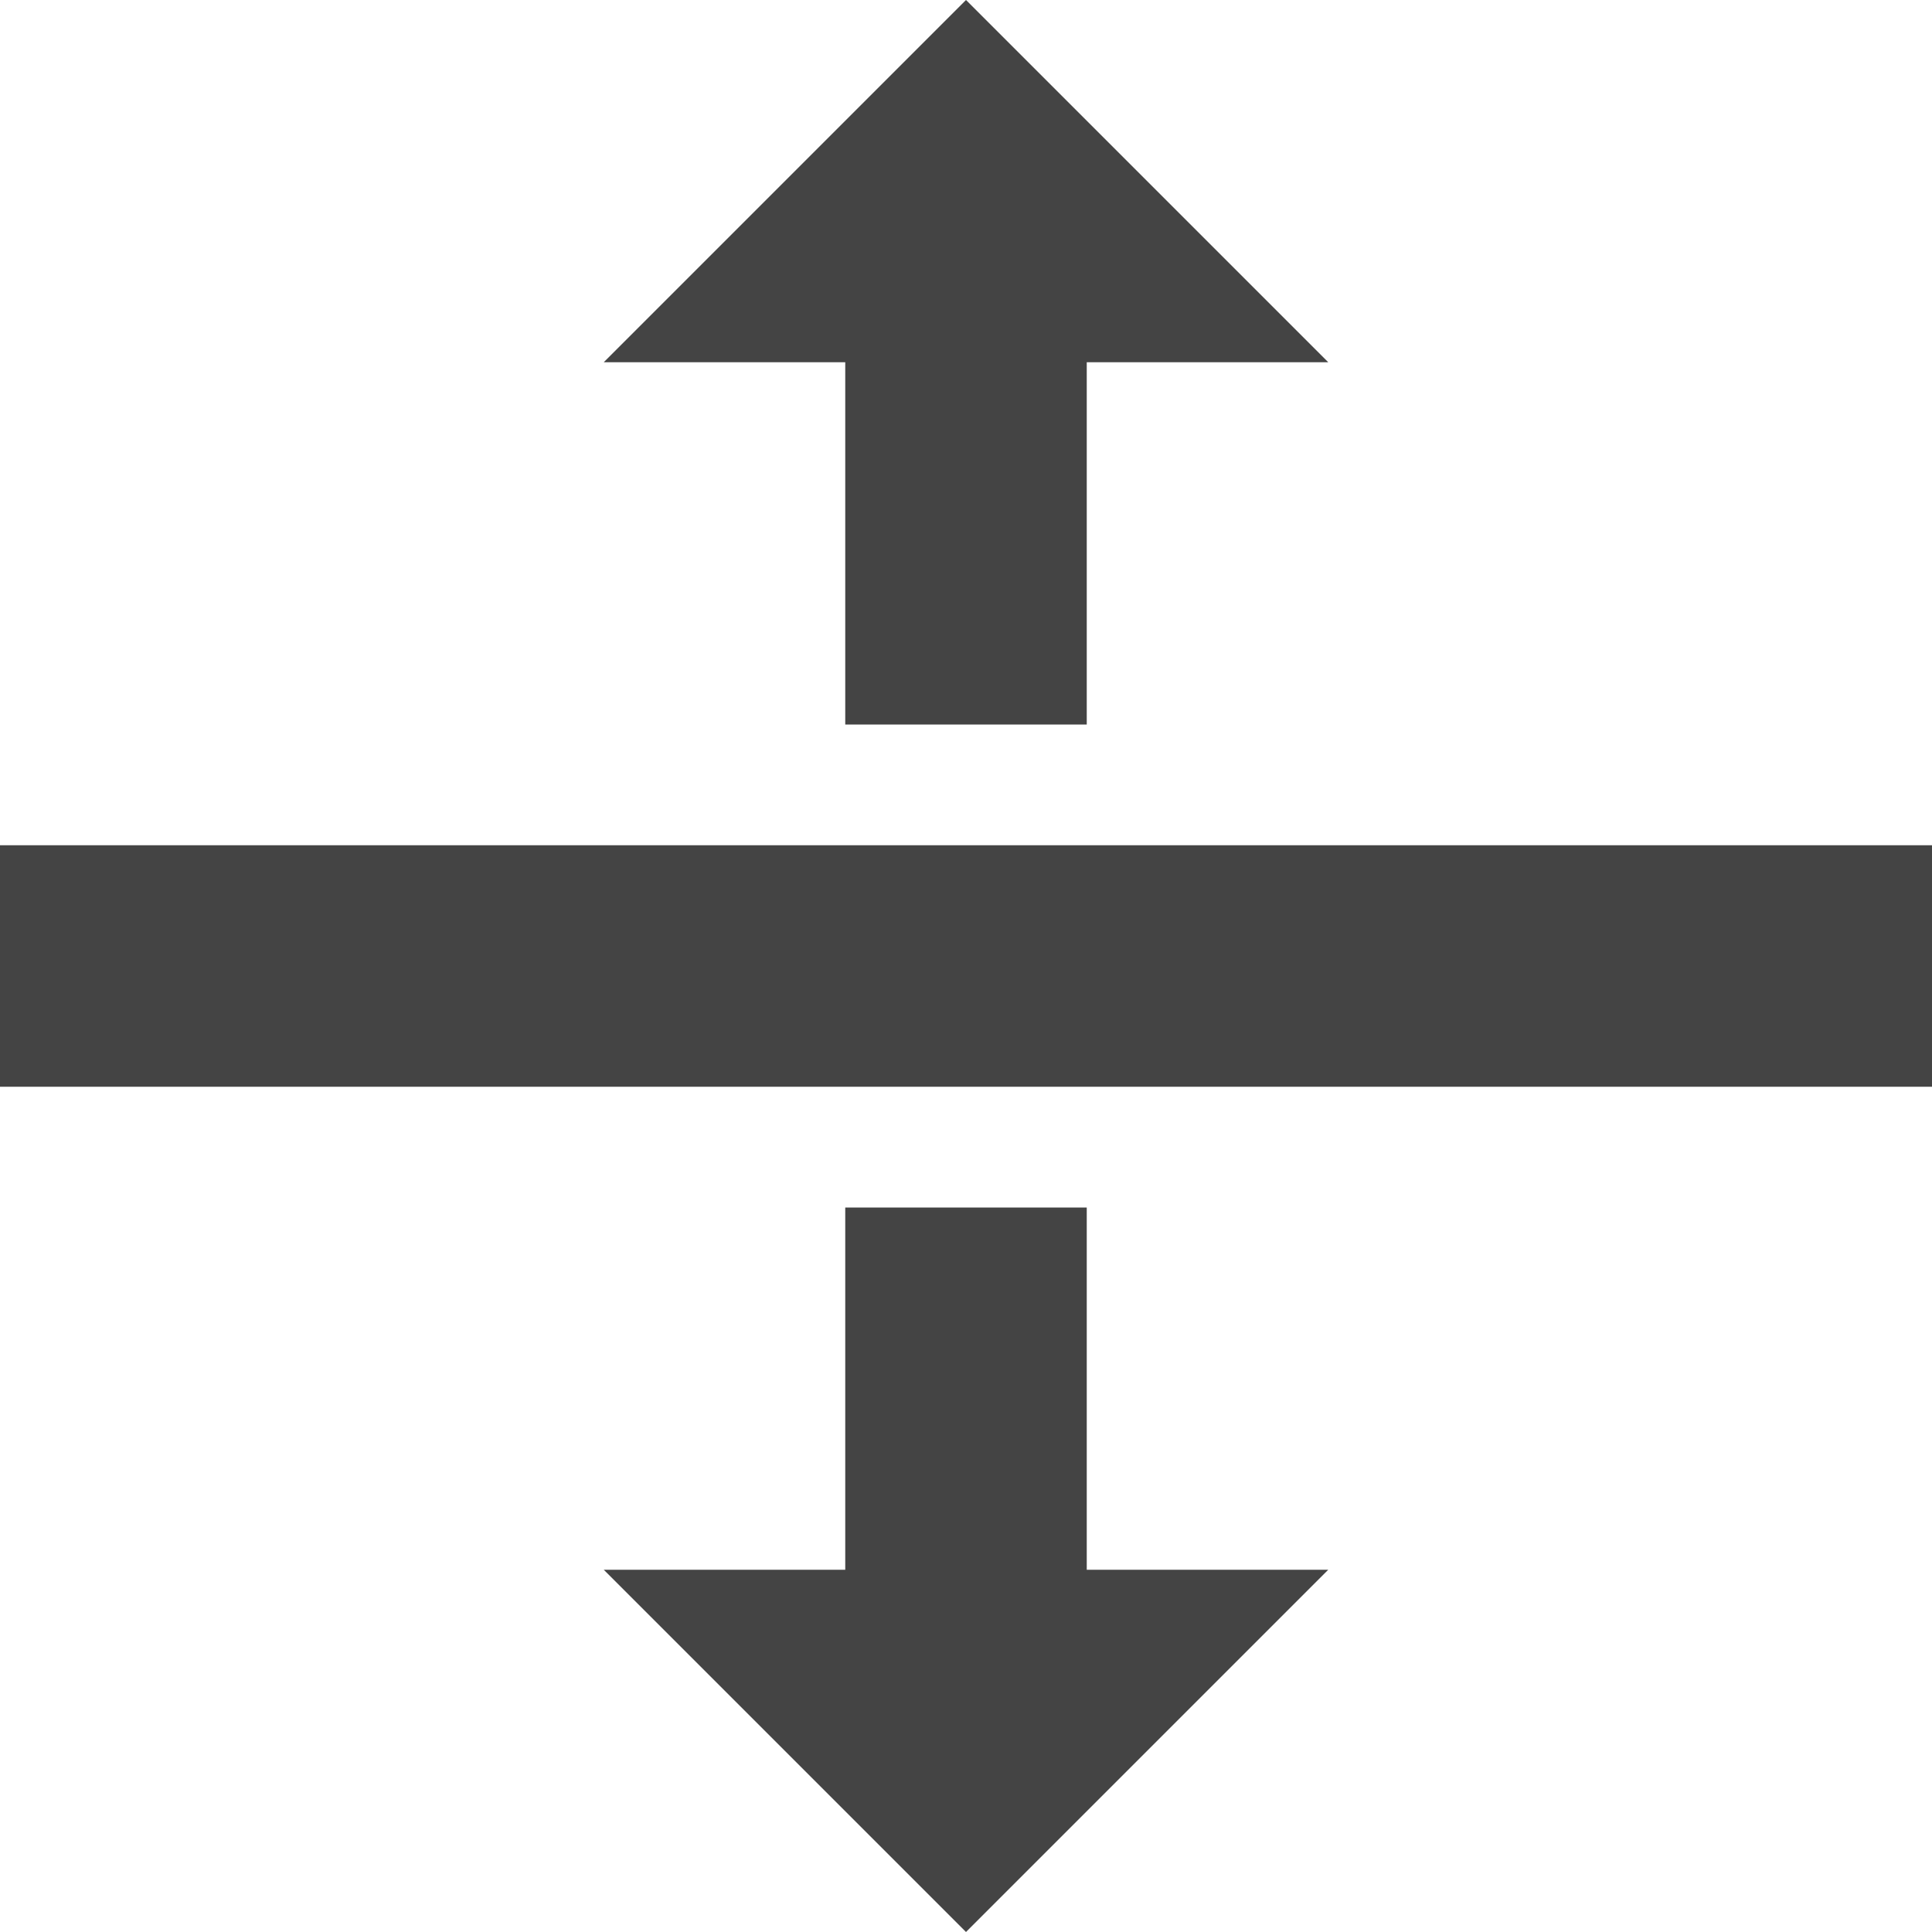
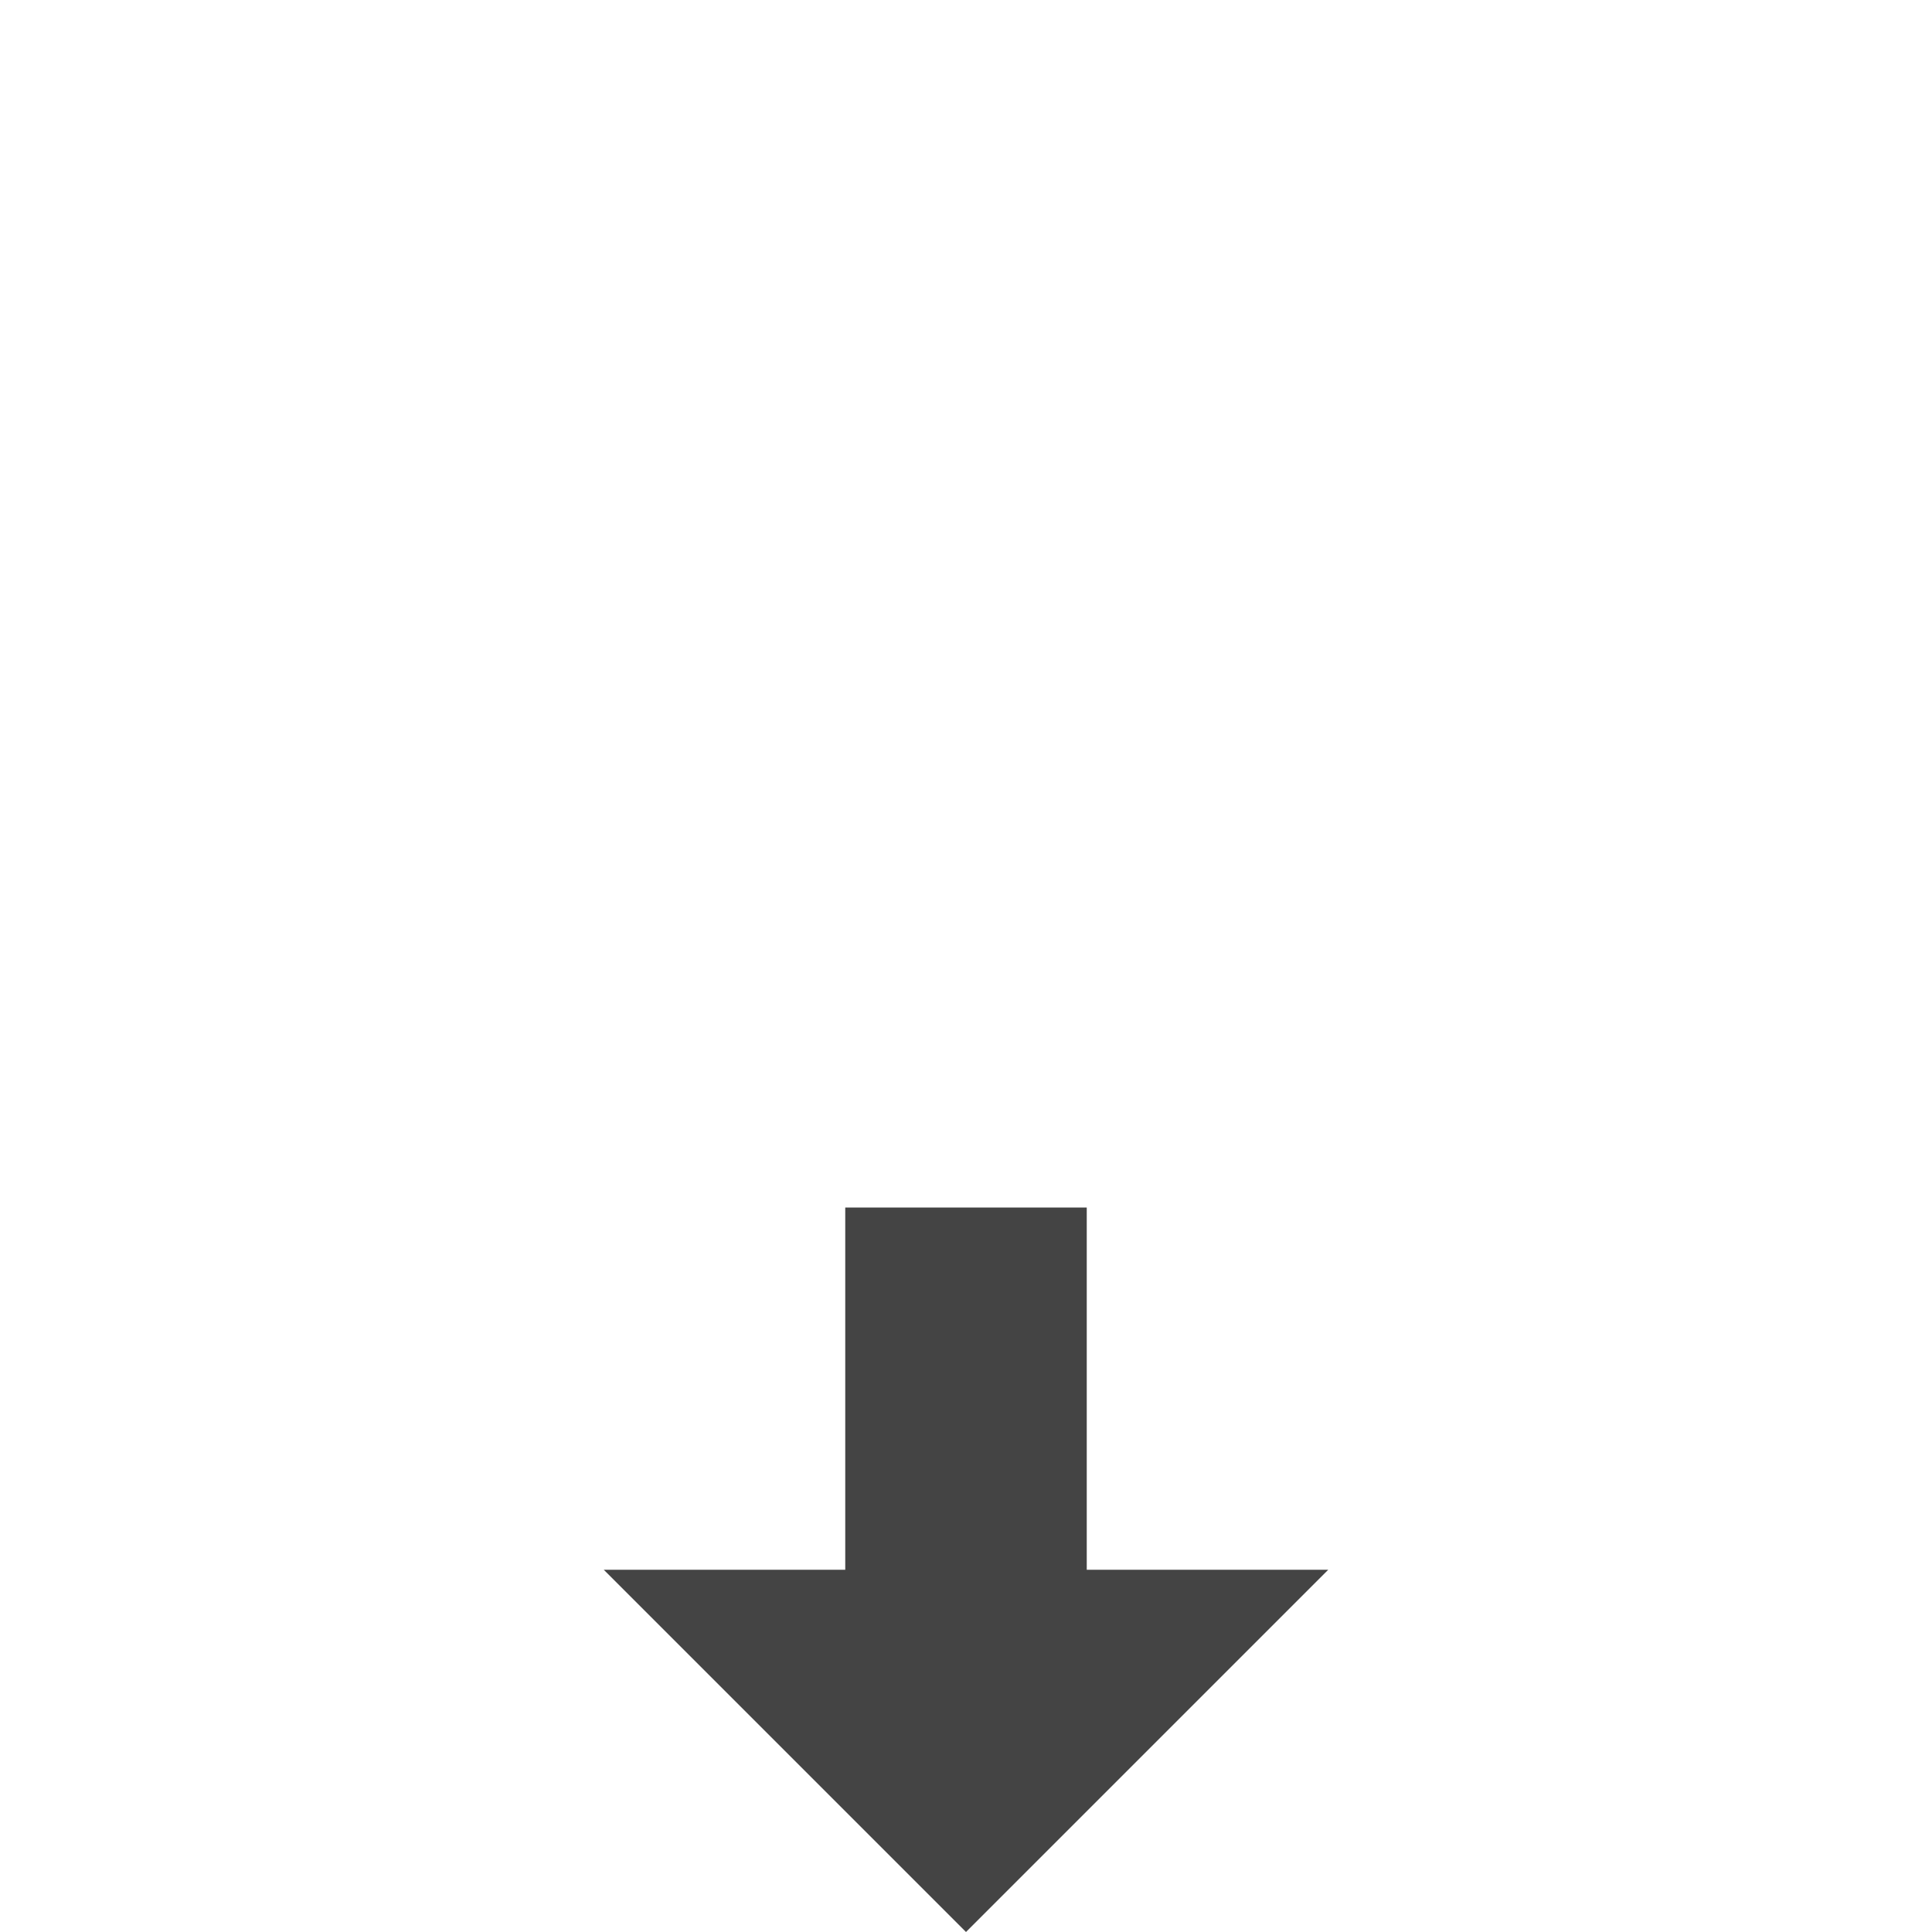
<svg xmlns="http://www.w3.org/2000/svg" width="800px" height="800px" viewBox="0 0 16 16" version="1.1">
-   <path fill="#444" d="M0 7h16v2h-16v-2z" />
-   <path fill="#444" d="M7 6h2v-3h2l-3-3-3 3h2z" />
  <path fill="#444" d="M9 10h-2v3h-2l3 3 3-3h-2z" />
</svg>